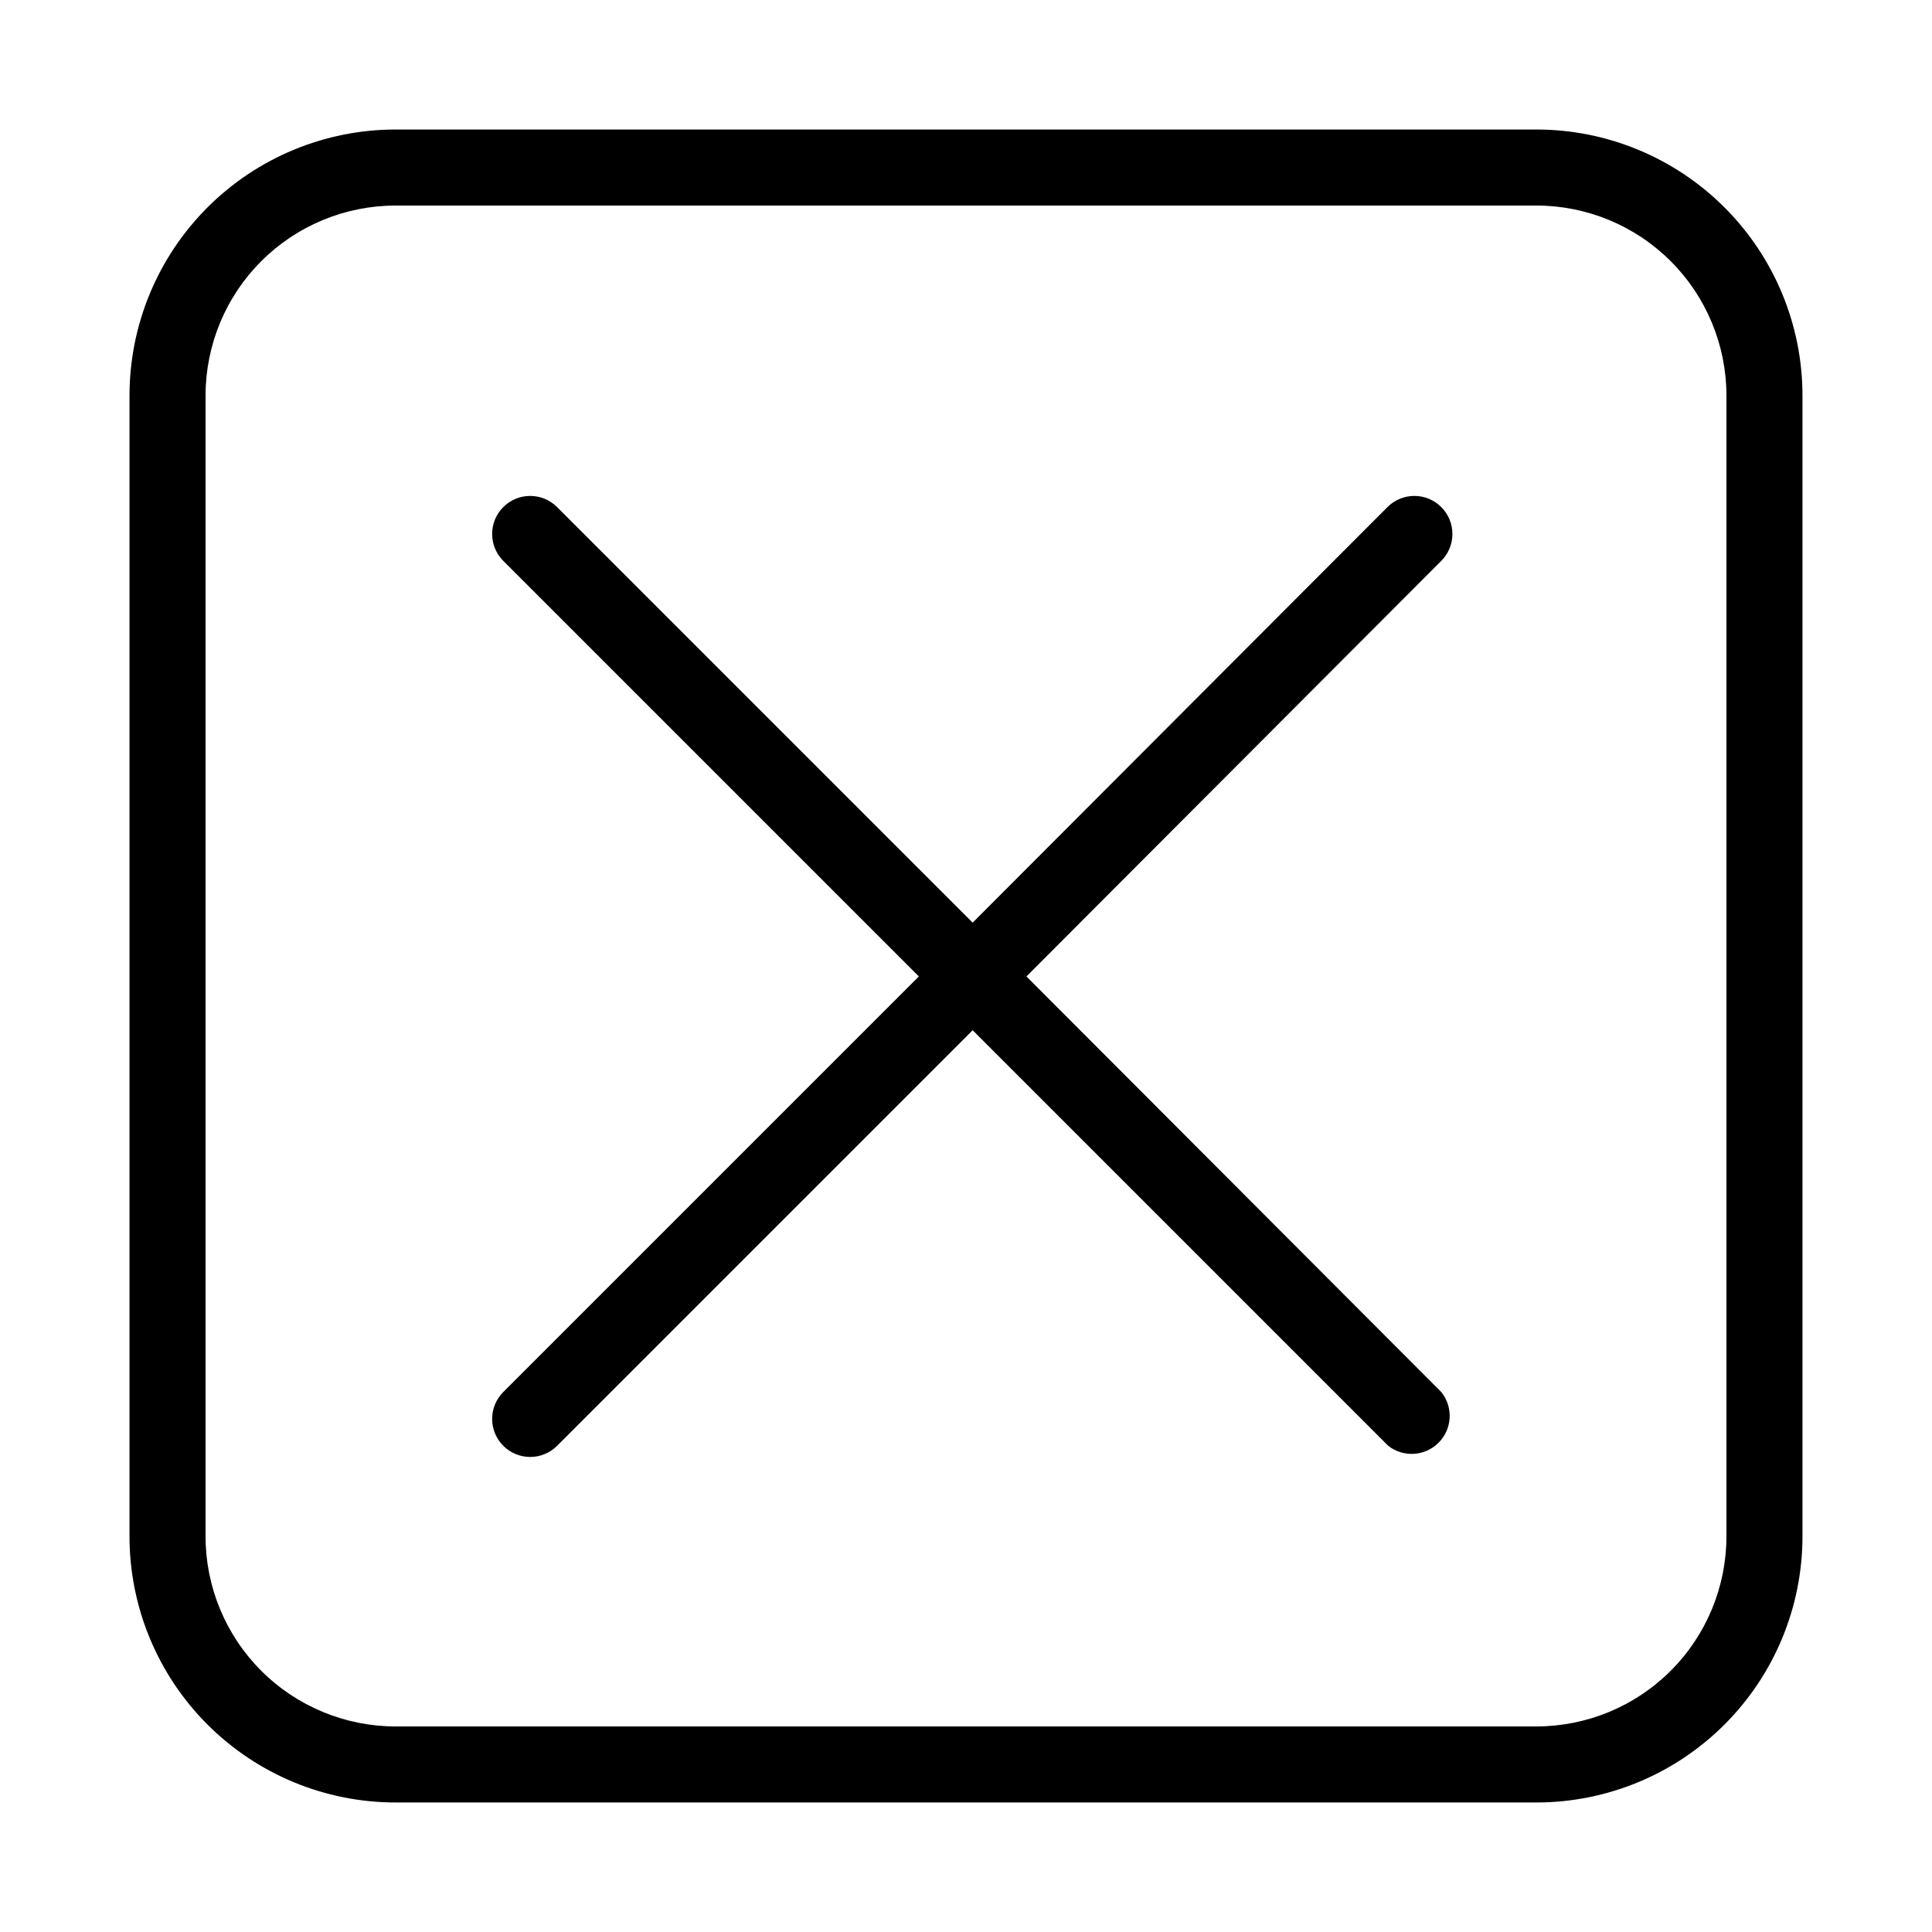
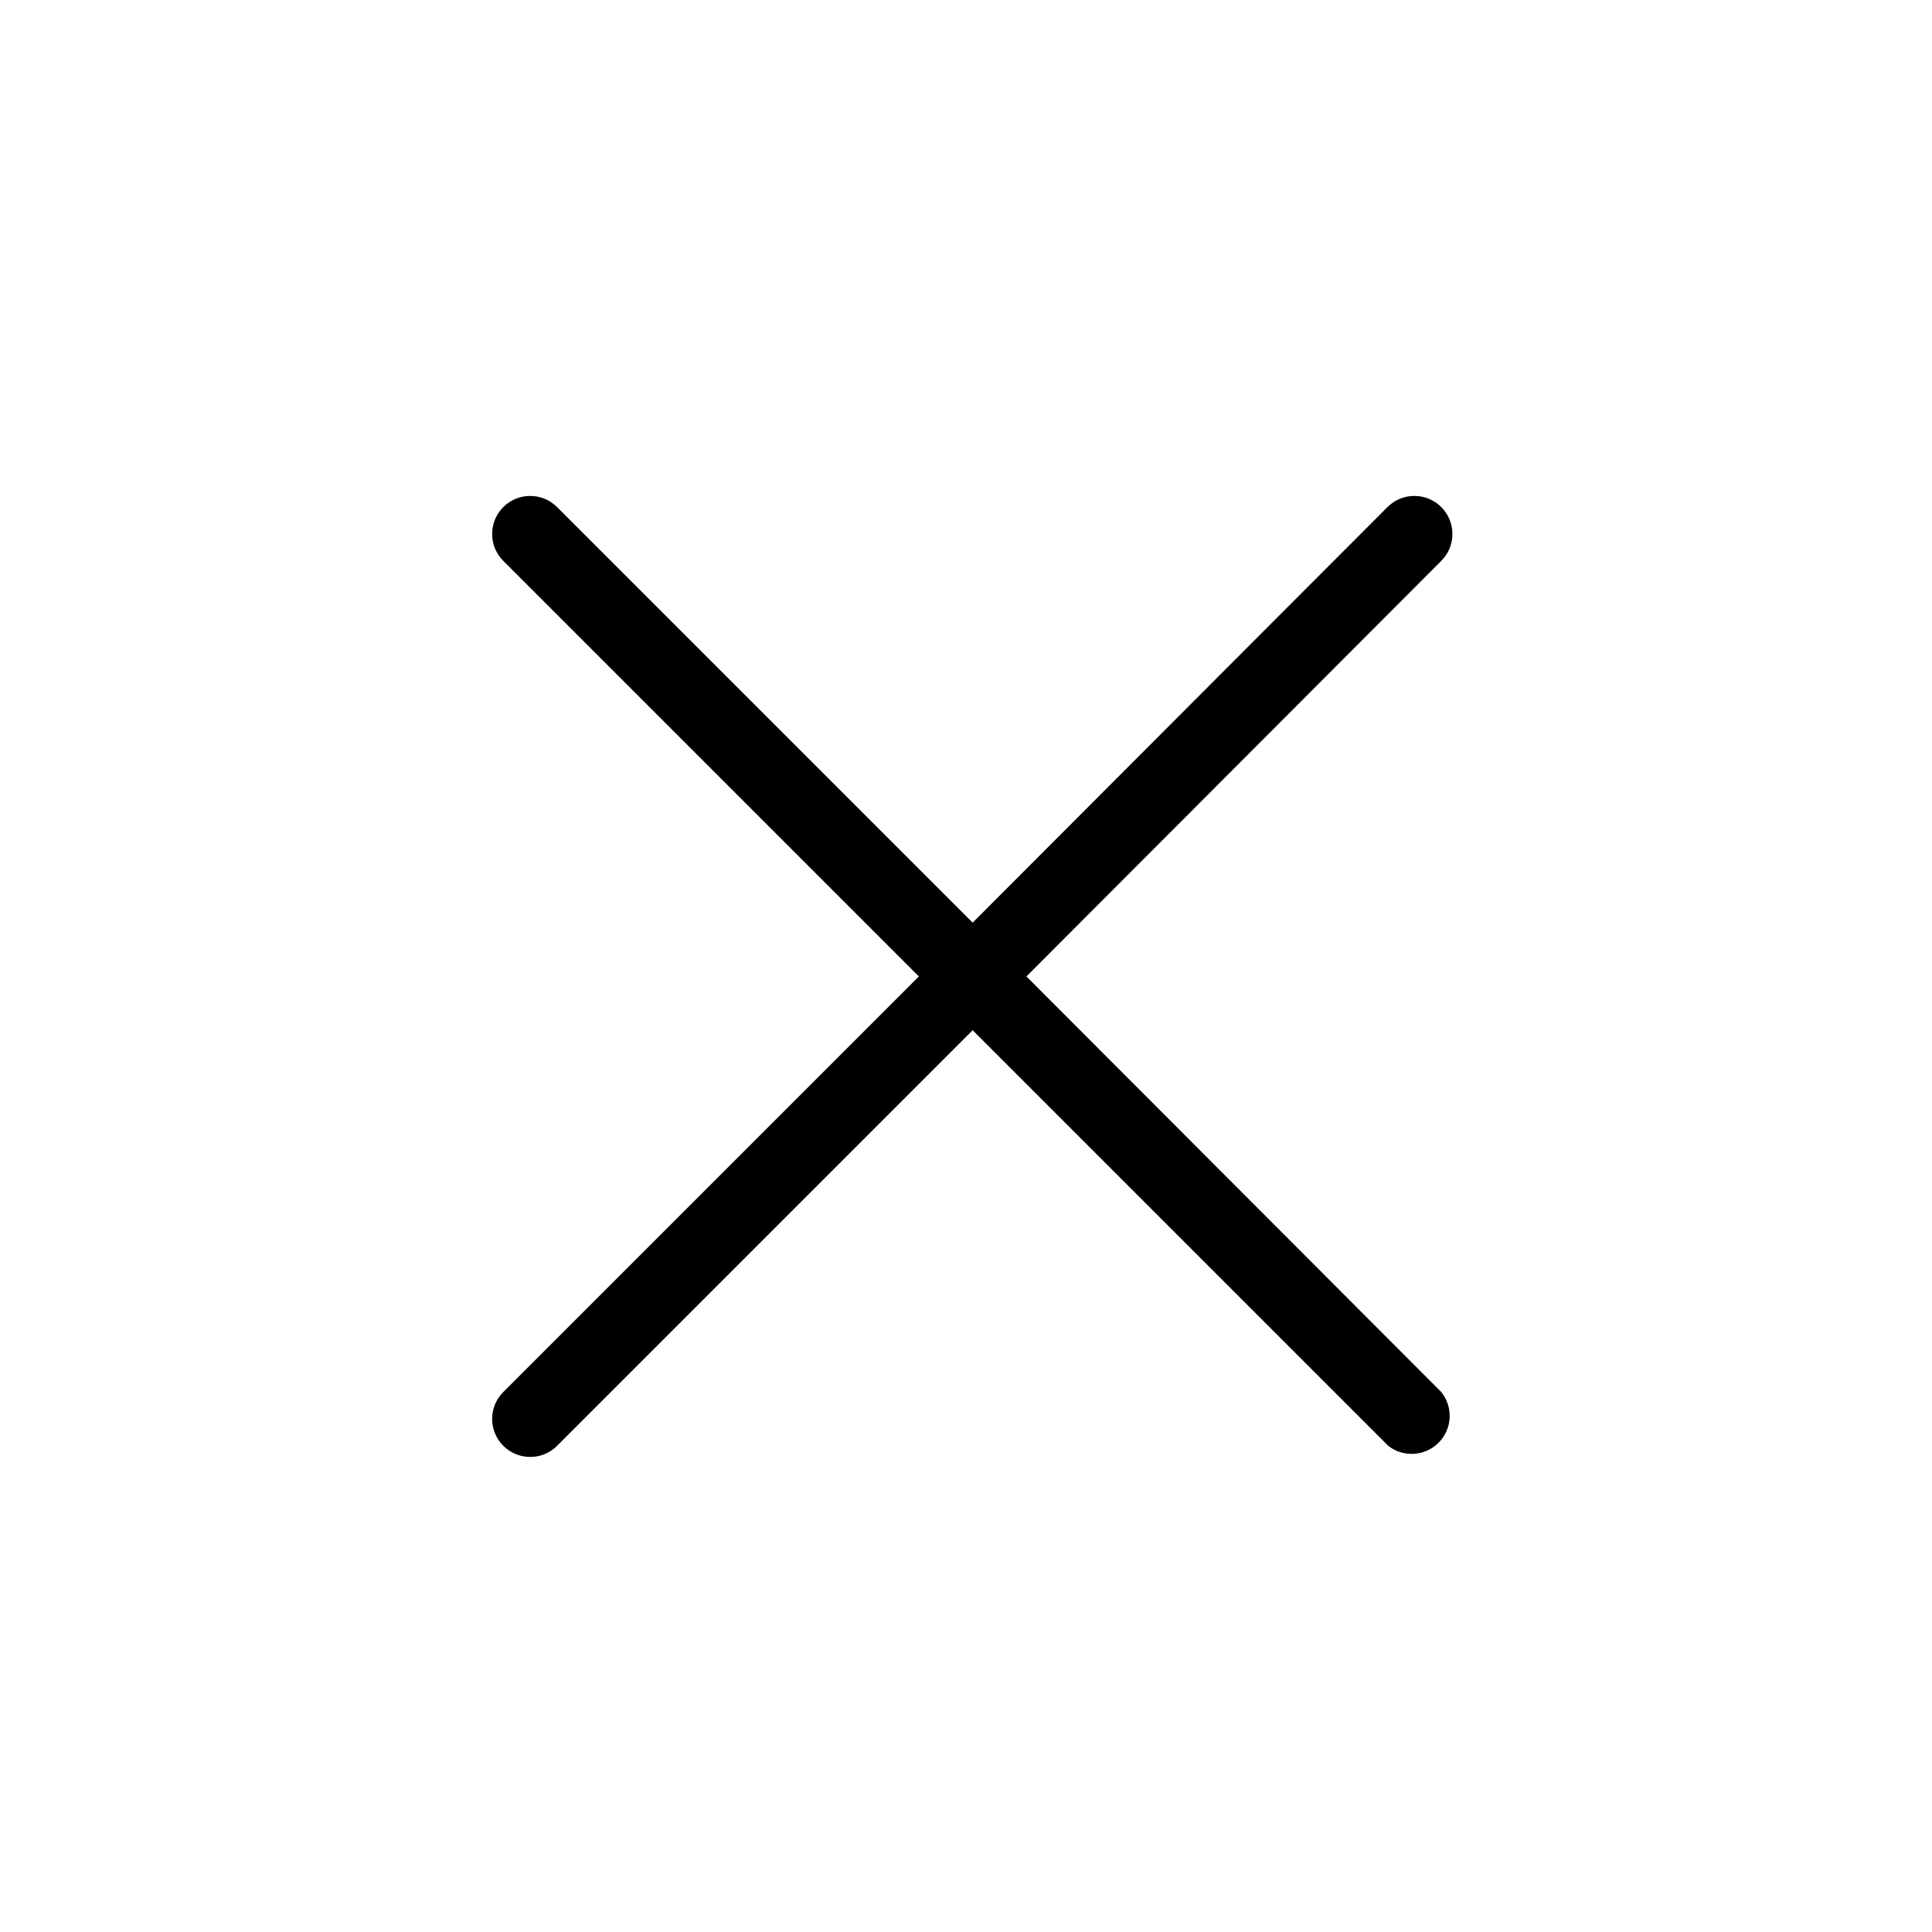
<svg xmlns="http://www.w3.org/2000/svg" fill="#000000" width="800px" height="800px" version="1.1" viewBox="144 144 512 512">
  <g>
-     <path d="m551.14 178.32h-302.29c-18.707 0-36.648 7.43-49.875 20.656-13.227 13.227-20.656 31.168-20.656 49.875v302.29c0 18.707 7.43 36.648 20.656 49.875 13.227 13.227 31.168 20.66 49.875 20.66h302.29c18.707 0 36.648-7.434 49.875-20.66s20.66-31.168 20.66-49.875v-302.29c0-18.707-7.434-36.648-20.66-49.875-13.227-13.227-31.168-20.656-49.875-20.656zm50.383 372.82c0 13.363-5.309 26.176-14.758 35.625s-22.262 14.758-35.625 14.758h-302.29c-13.363 0-26.176-5.309-35.625-14.758s-14.754-22.262-14.754-35.625v-302.29c0-13.363 5.305-26.176 14.754-35.625s22.262-14.754 35.625-14.754h302.29c13.363 0 26.176 5.305 35.625 14.754s14.758 22.262 14.758 35.625z" />
    <path d="m525.95 278.38c-1.887-1.891-4.453-2.957-7.129-2.957-2.672 0-5.238 1.066-7.129 2.957l-109.93 110.13-110.13-110.13c-3.938-3.938-10.32-3.938-14.258 0s-3.938 10.32 0 14.258l110.13 110.13-110.13 110.13c-3.938 3.938-3.938 10.32 0 14.258s10.32 3.938 14.258 0l110.13-110.13 110.13 110.13c4.031 3.156 9.793 2.789 13.387-0.859 3.598-3.648 3.883-9.41 0.668-13.398l-109.93-110.13 109.93-110.13c1.895-1.891 2.957-4.453 2.957-7.129 0-2.676-1.062-5.238-2.957-7.129z" />
  </g>
</svg>